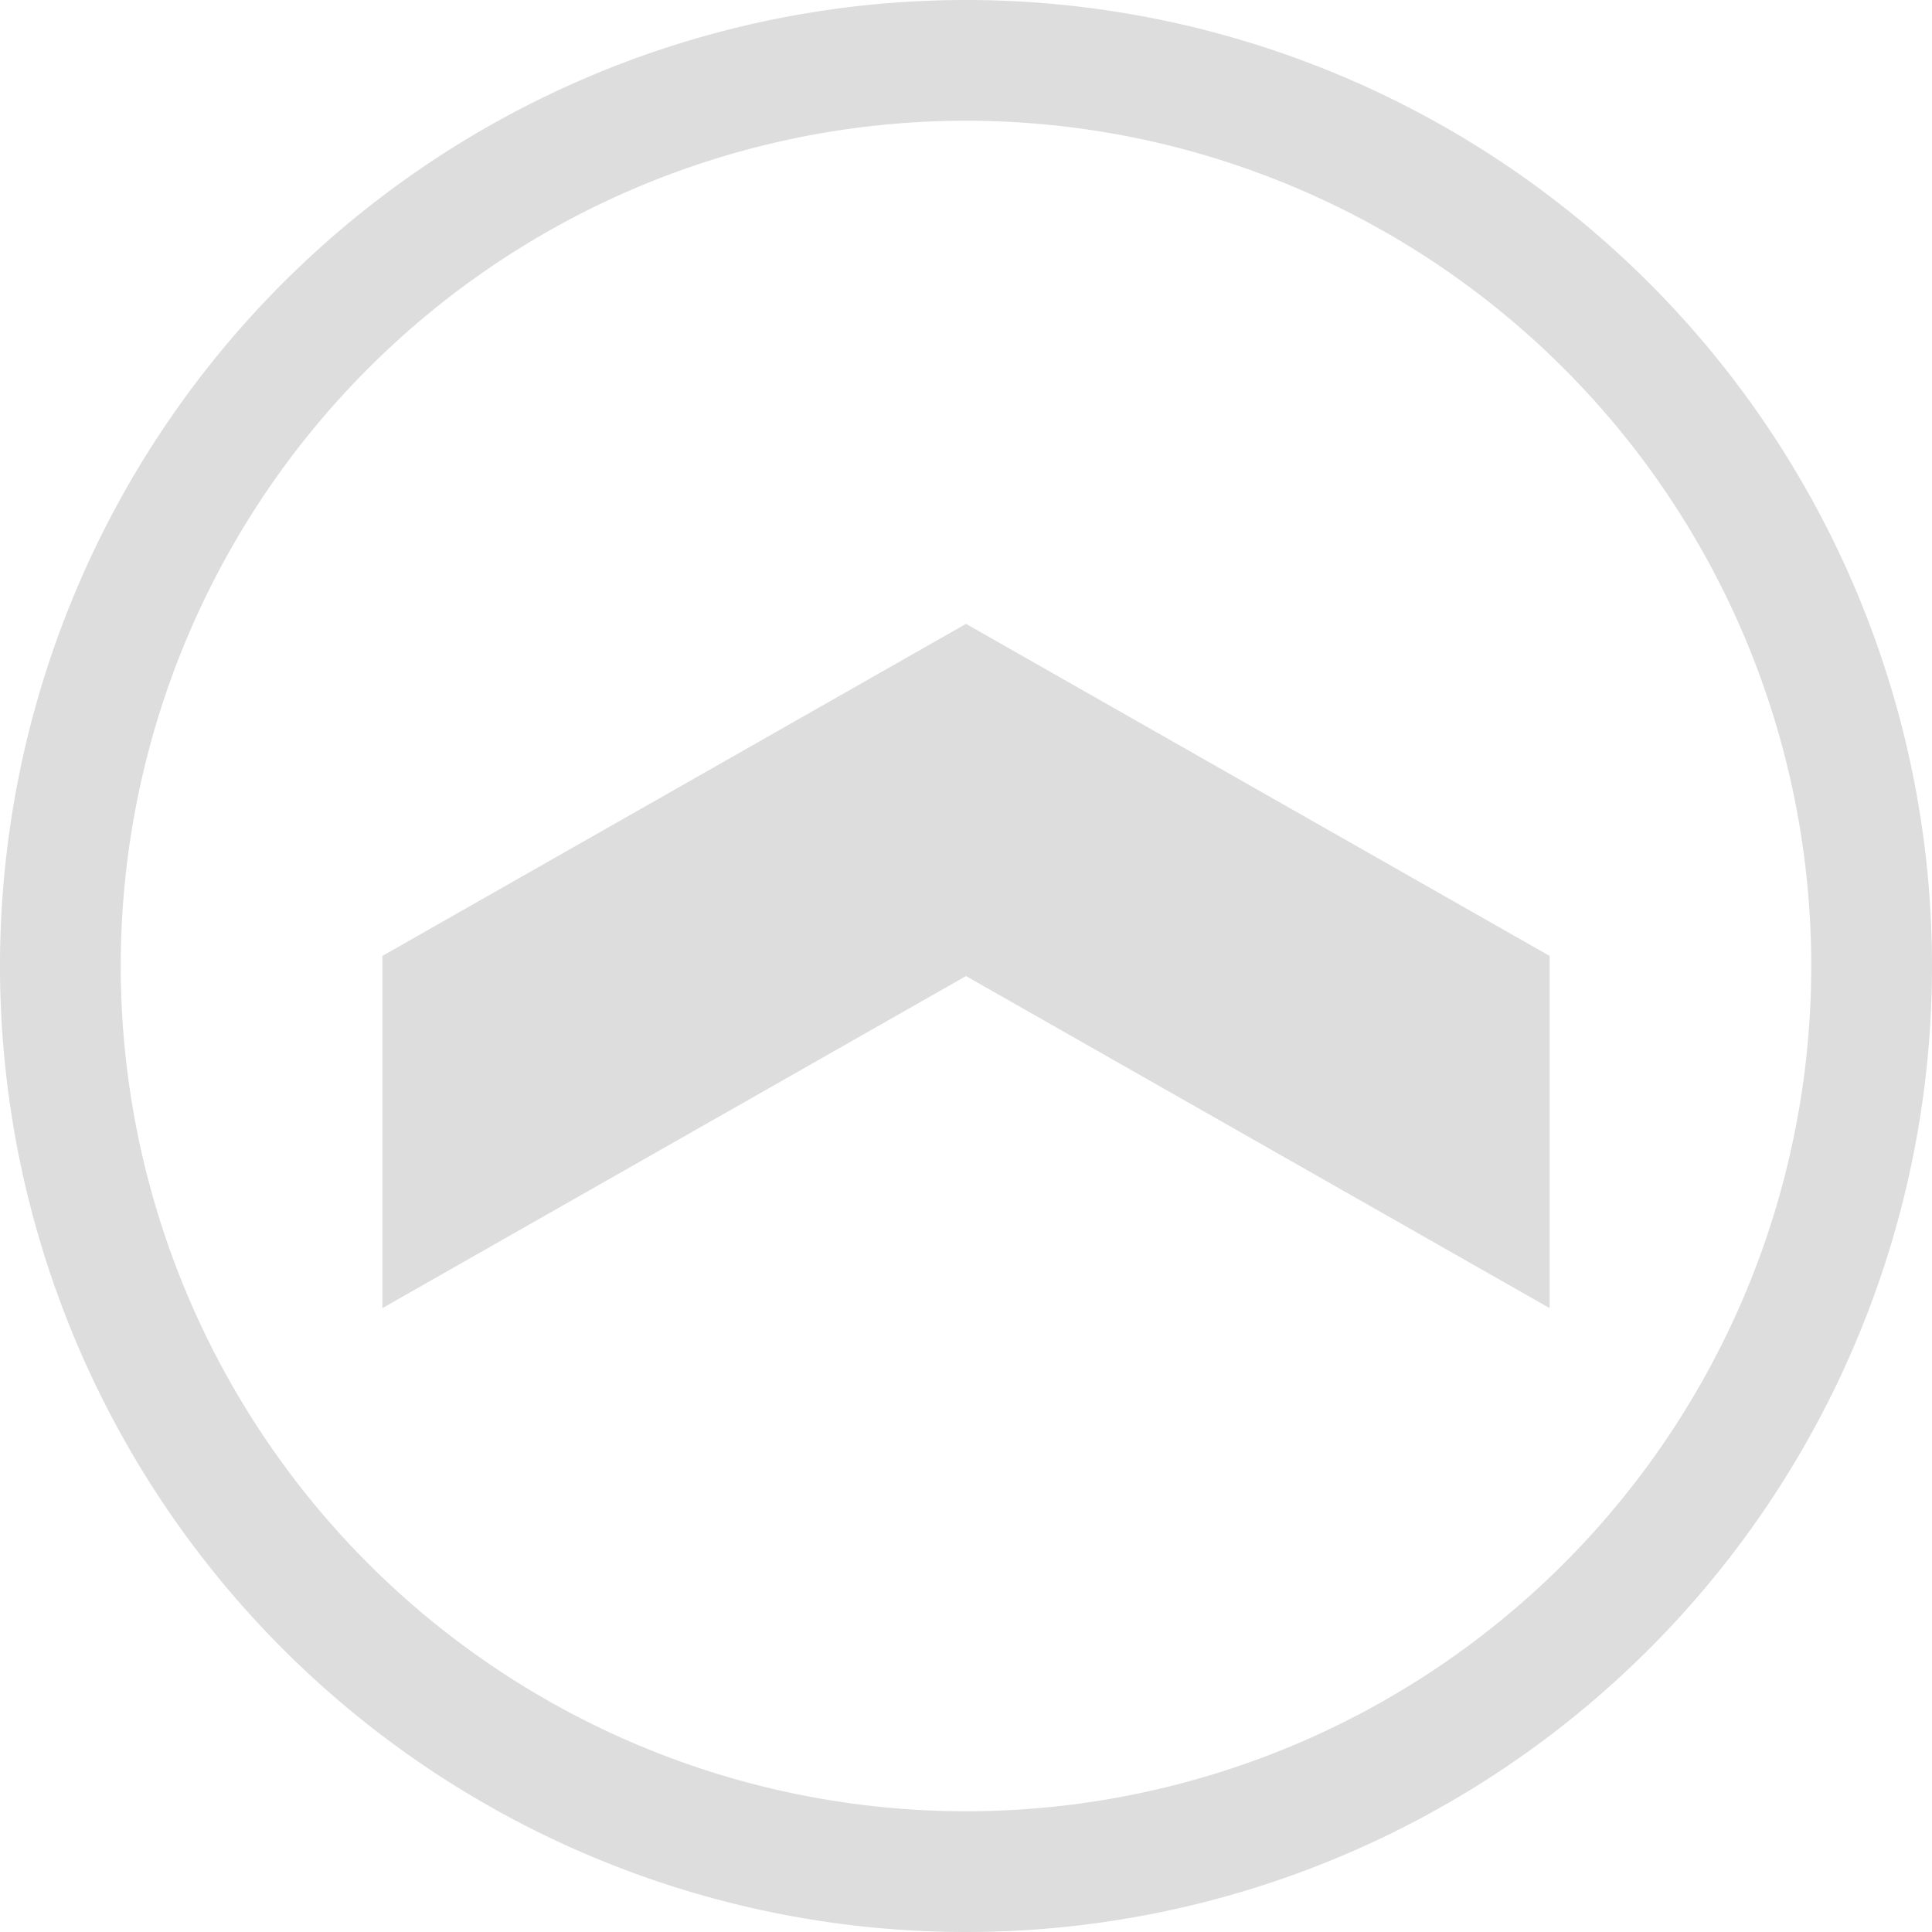
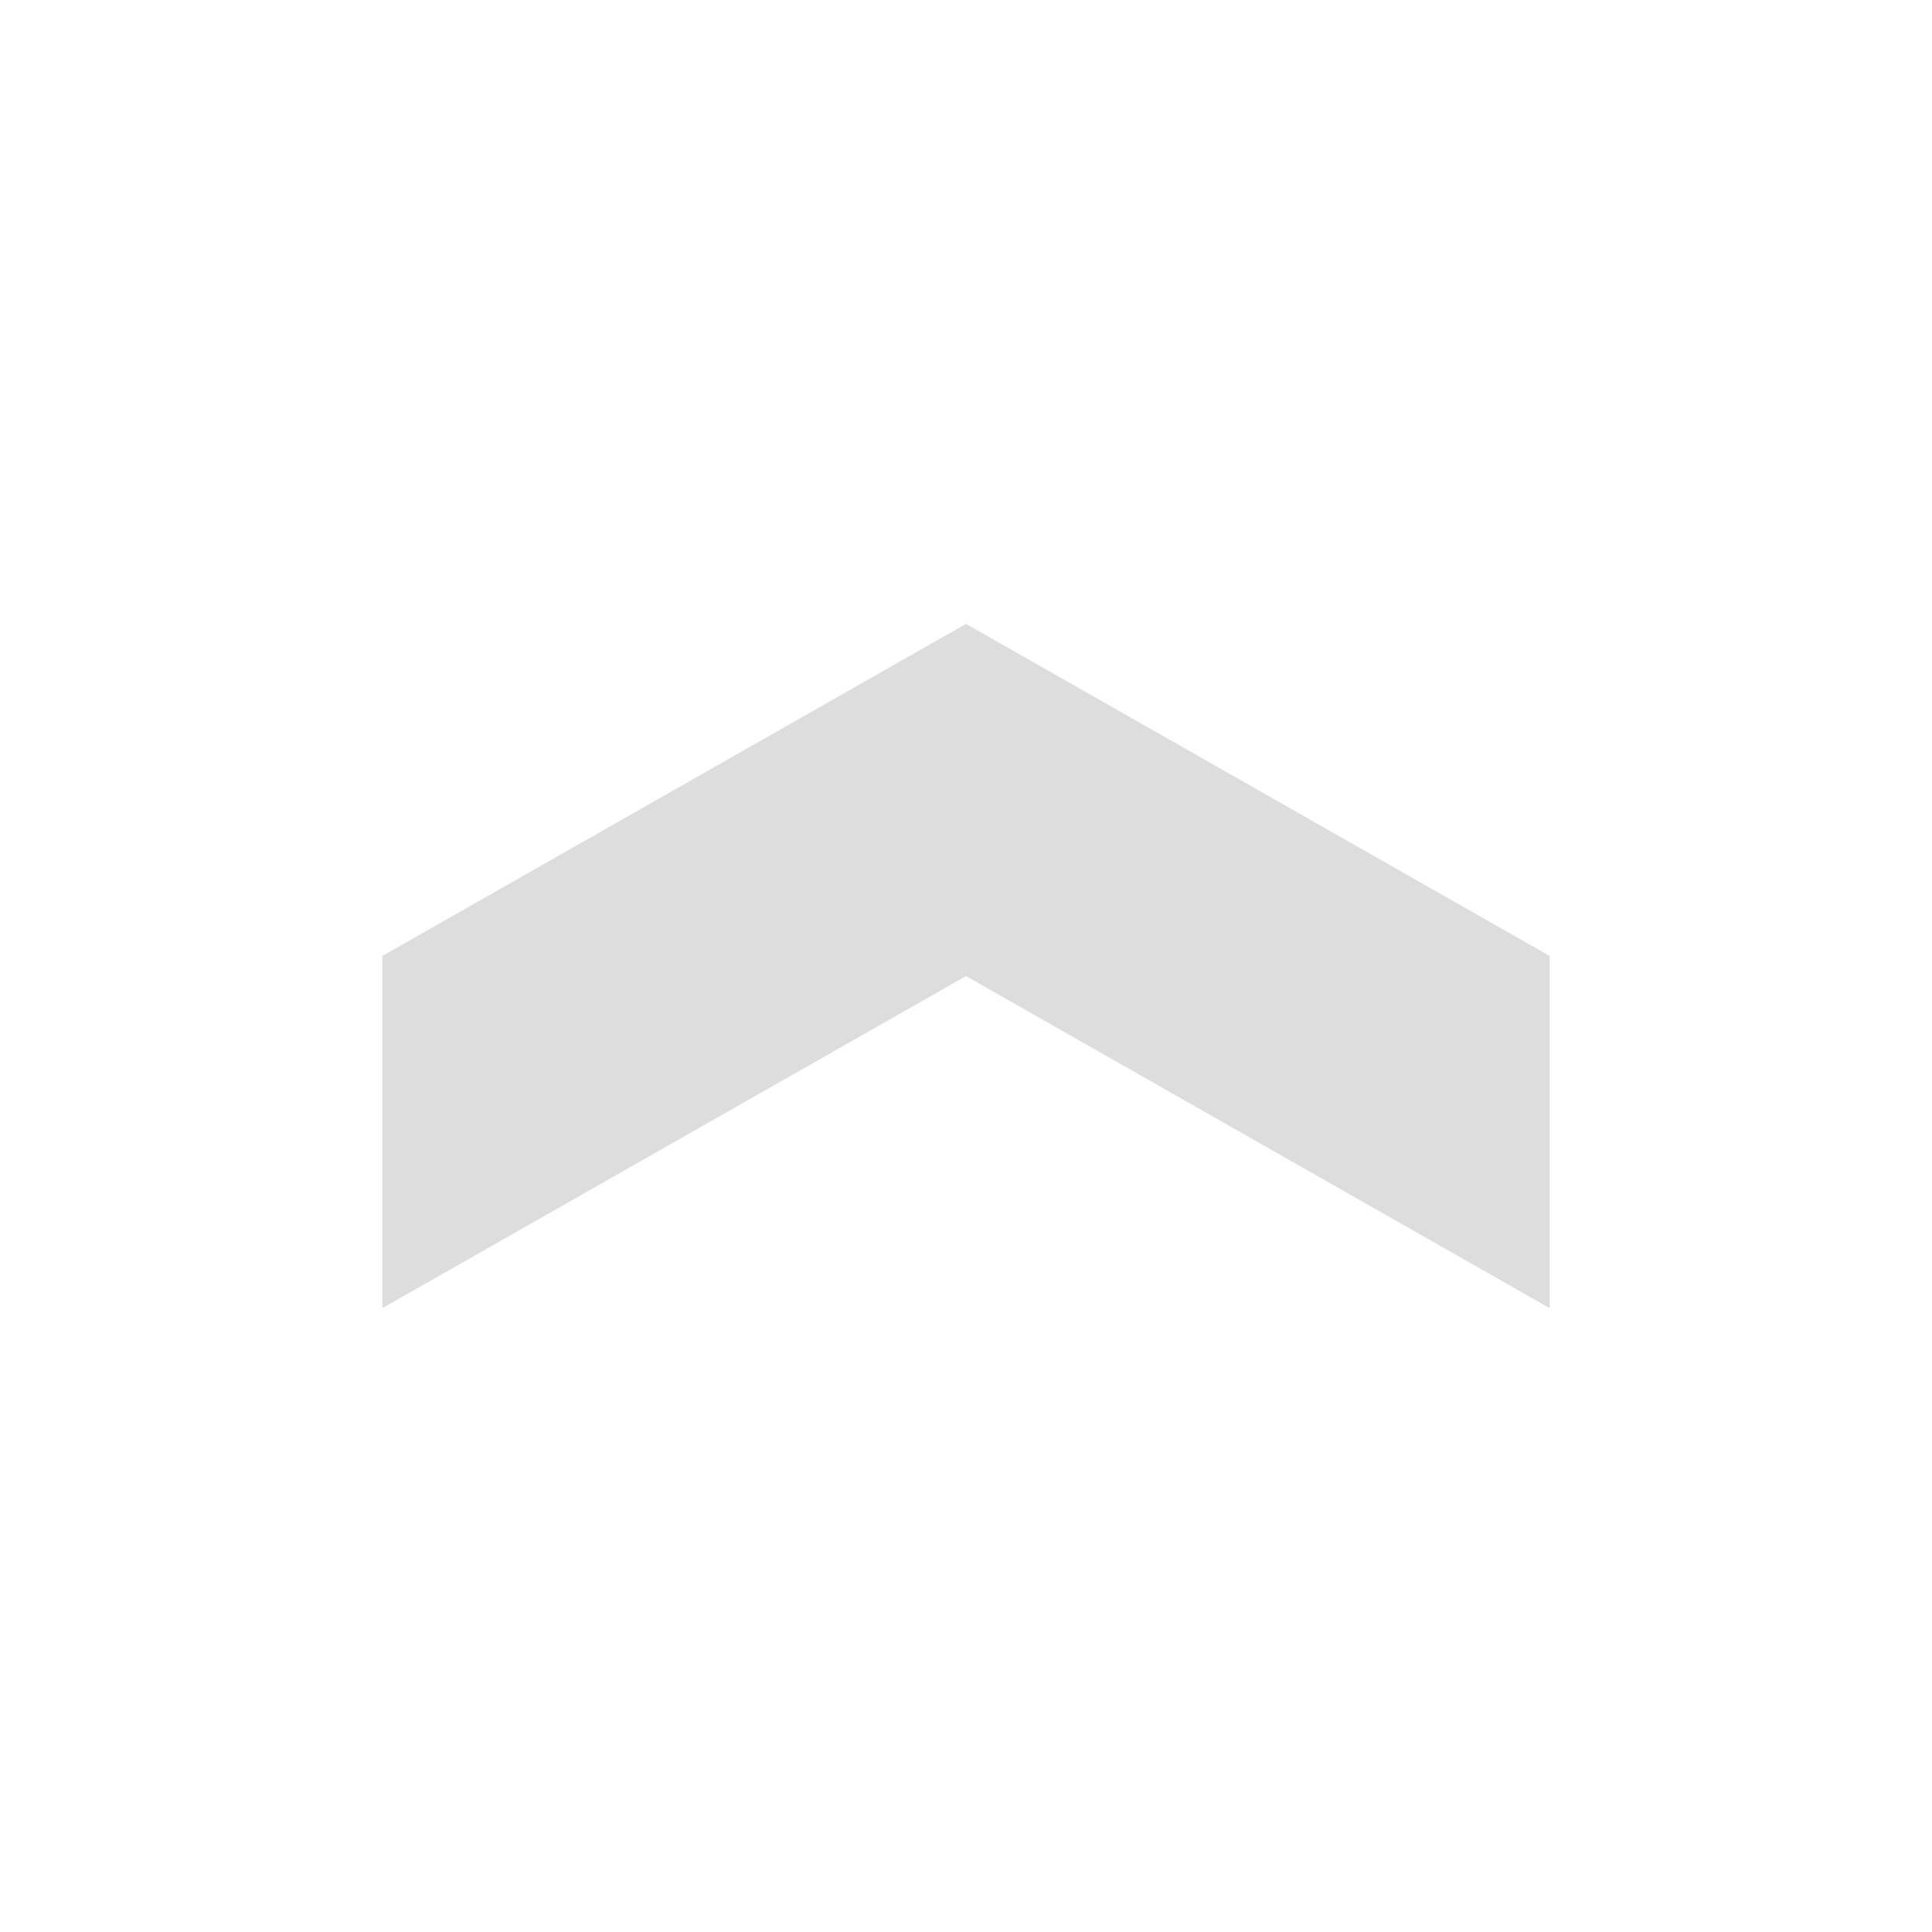
<svg xmlns="http://www.w3.org/2000/svg" viewBox="0 0 48 48">
  <defs>
    <style>
      .cls-1 {
        fill: none;
      }

      .cls-2 {
        fill: #ddd;
      }
    </style>
  </defs>
  <title>Unbenannt-1</title>
  <g id="Ebene_3" data-name="Ebene 3">
    <g id="Pfeil_24" data-name="Pfeil 24">
      <g>
-         <path class="cls-1" d="M25,4A21,21,0,1,0,46,25,21,21,0,0,0,25,4ZM39.5,33.5,25,25.26,10.5,33.5V24.75L25,16.5l14.5,8.25Z" transform="translate(-1 -1)" />
-         <path class="cls-2" d="M25,1A24,24,0,1,0,49,25,24,24,0,0,0,25,1Zm0,45A21,21,0,1,1,46,25,21,21,0,0,1,25,46Z" transform="translate(-1 -1)" />
        <polygon class="cls-2" points="9.5 23.75 9.5 32.5 24 24.25 38.5 32.5 38.5 23.75 24 15.5 9.5 23.75" />
      </g>
    </g>
  </g>
</svg>